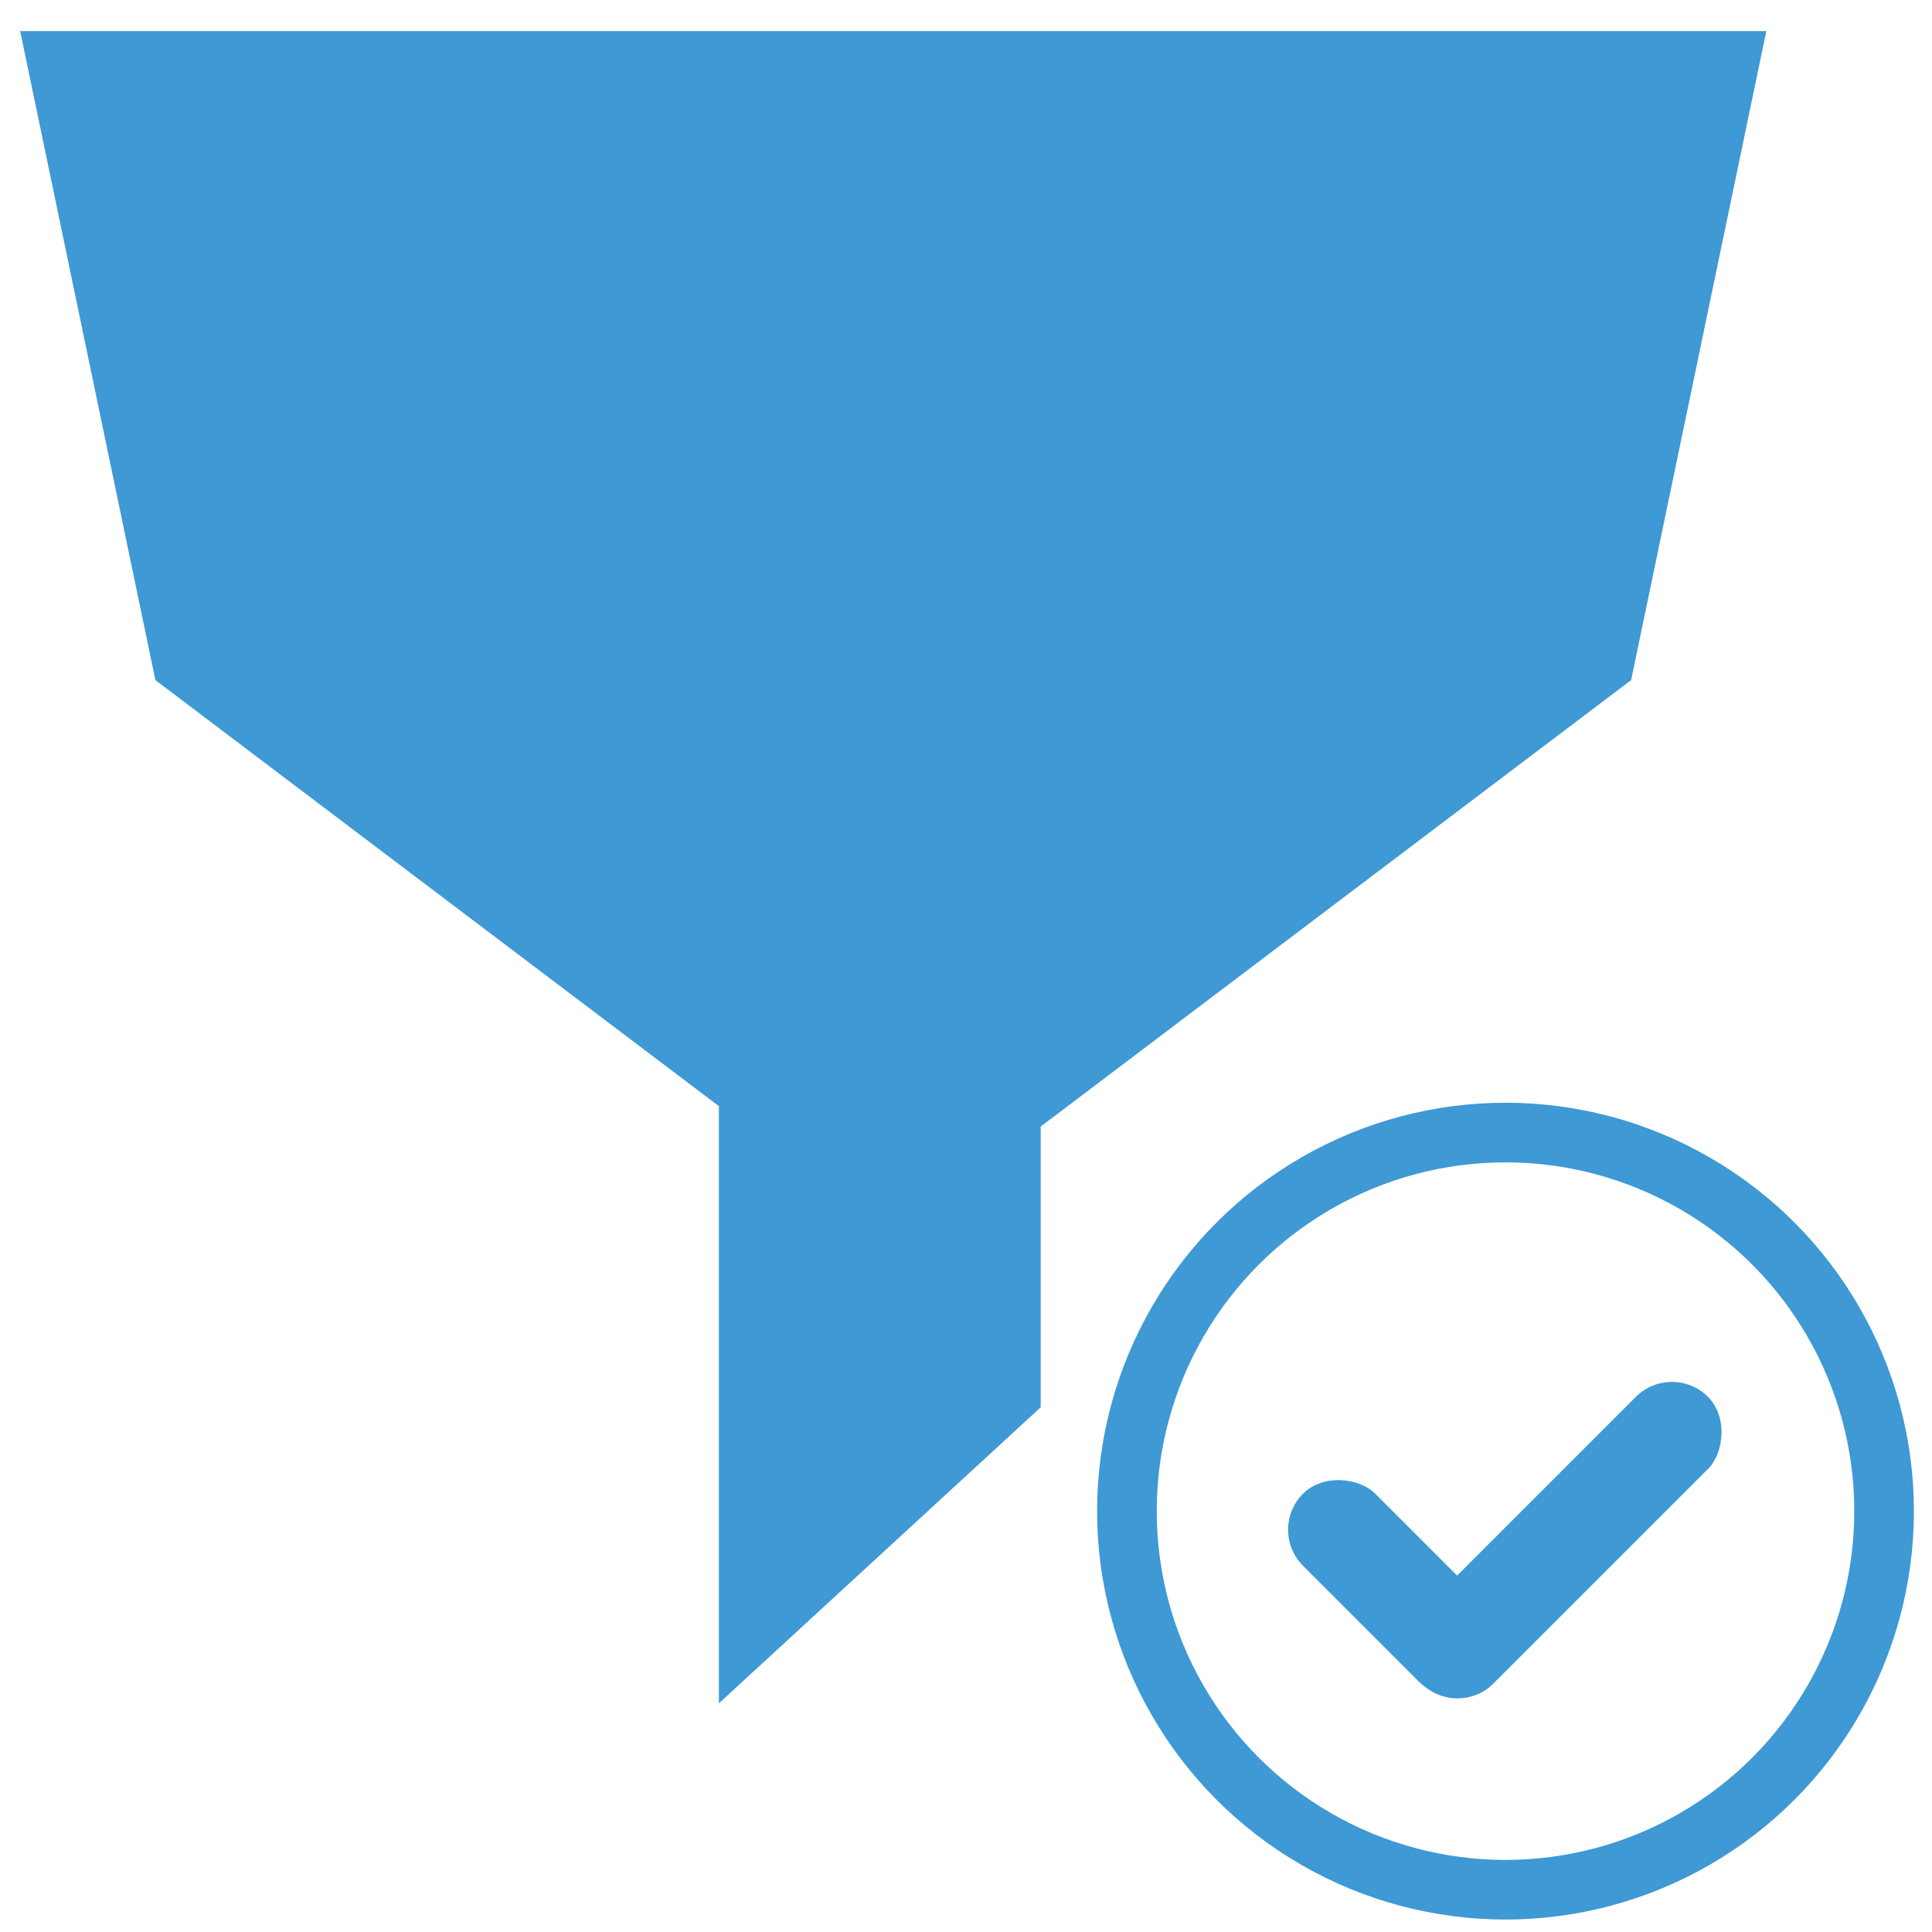
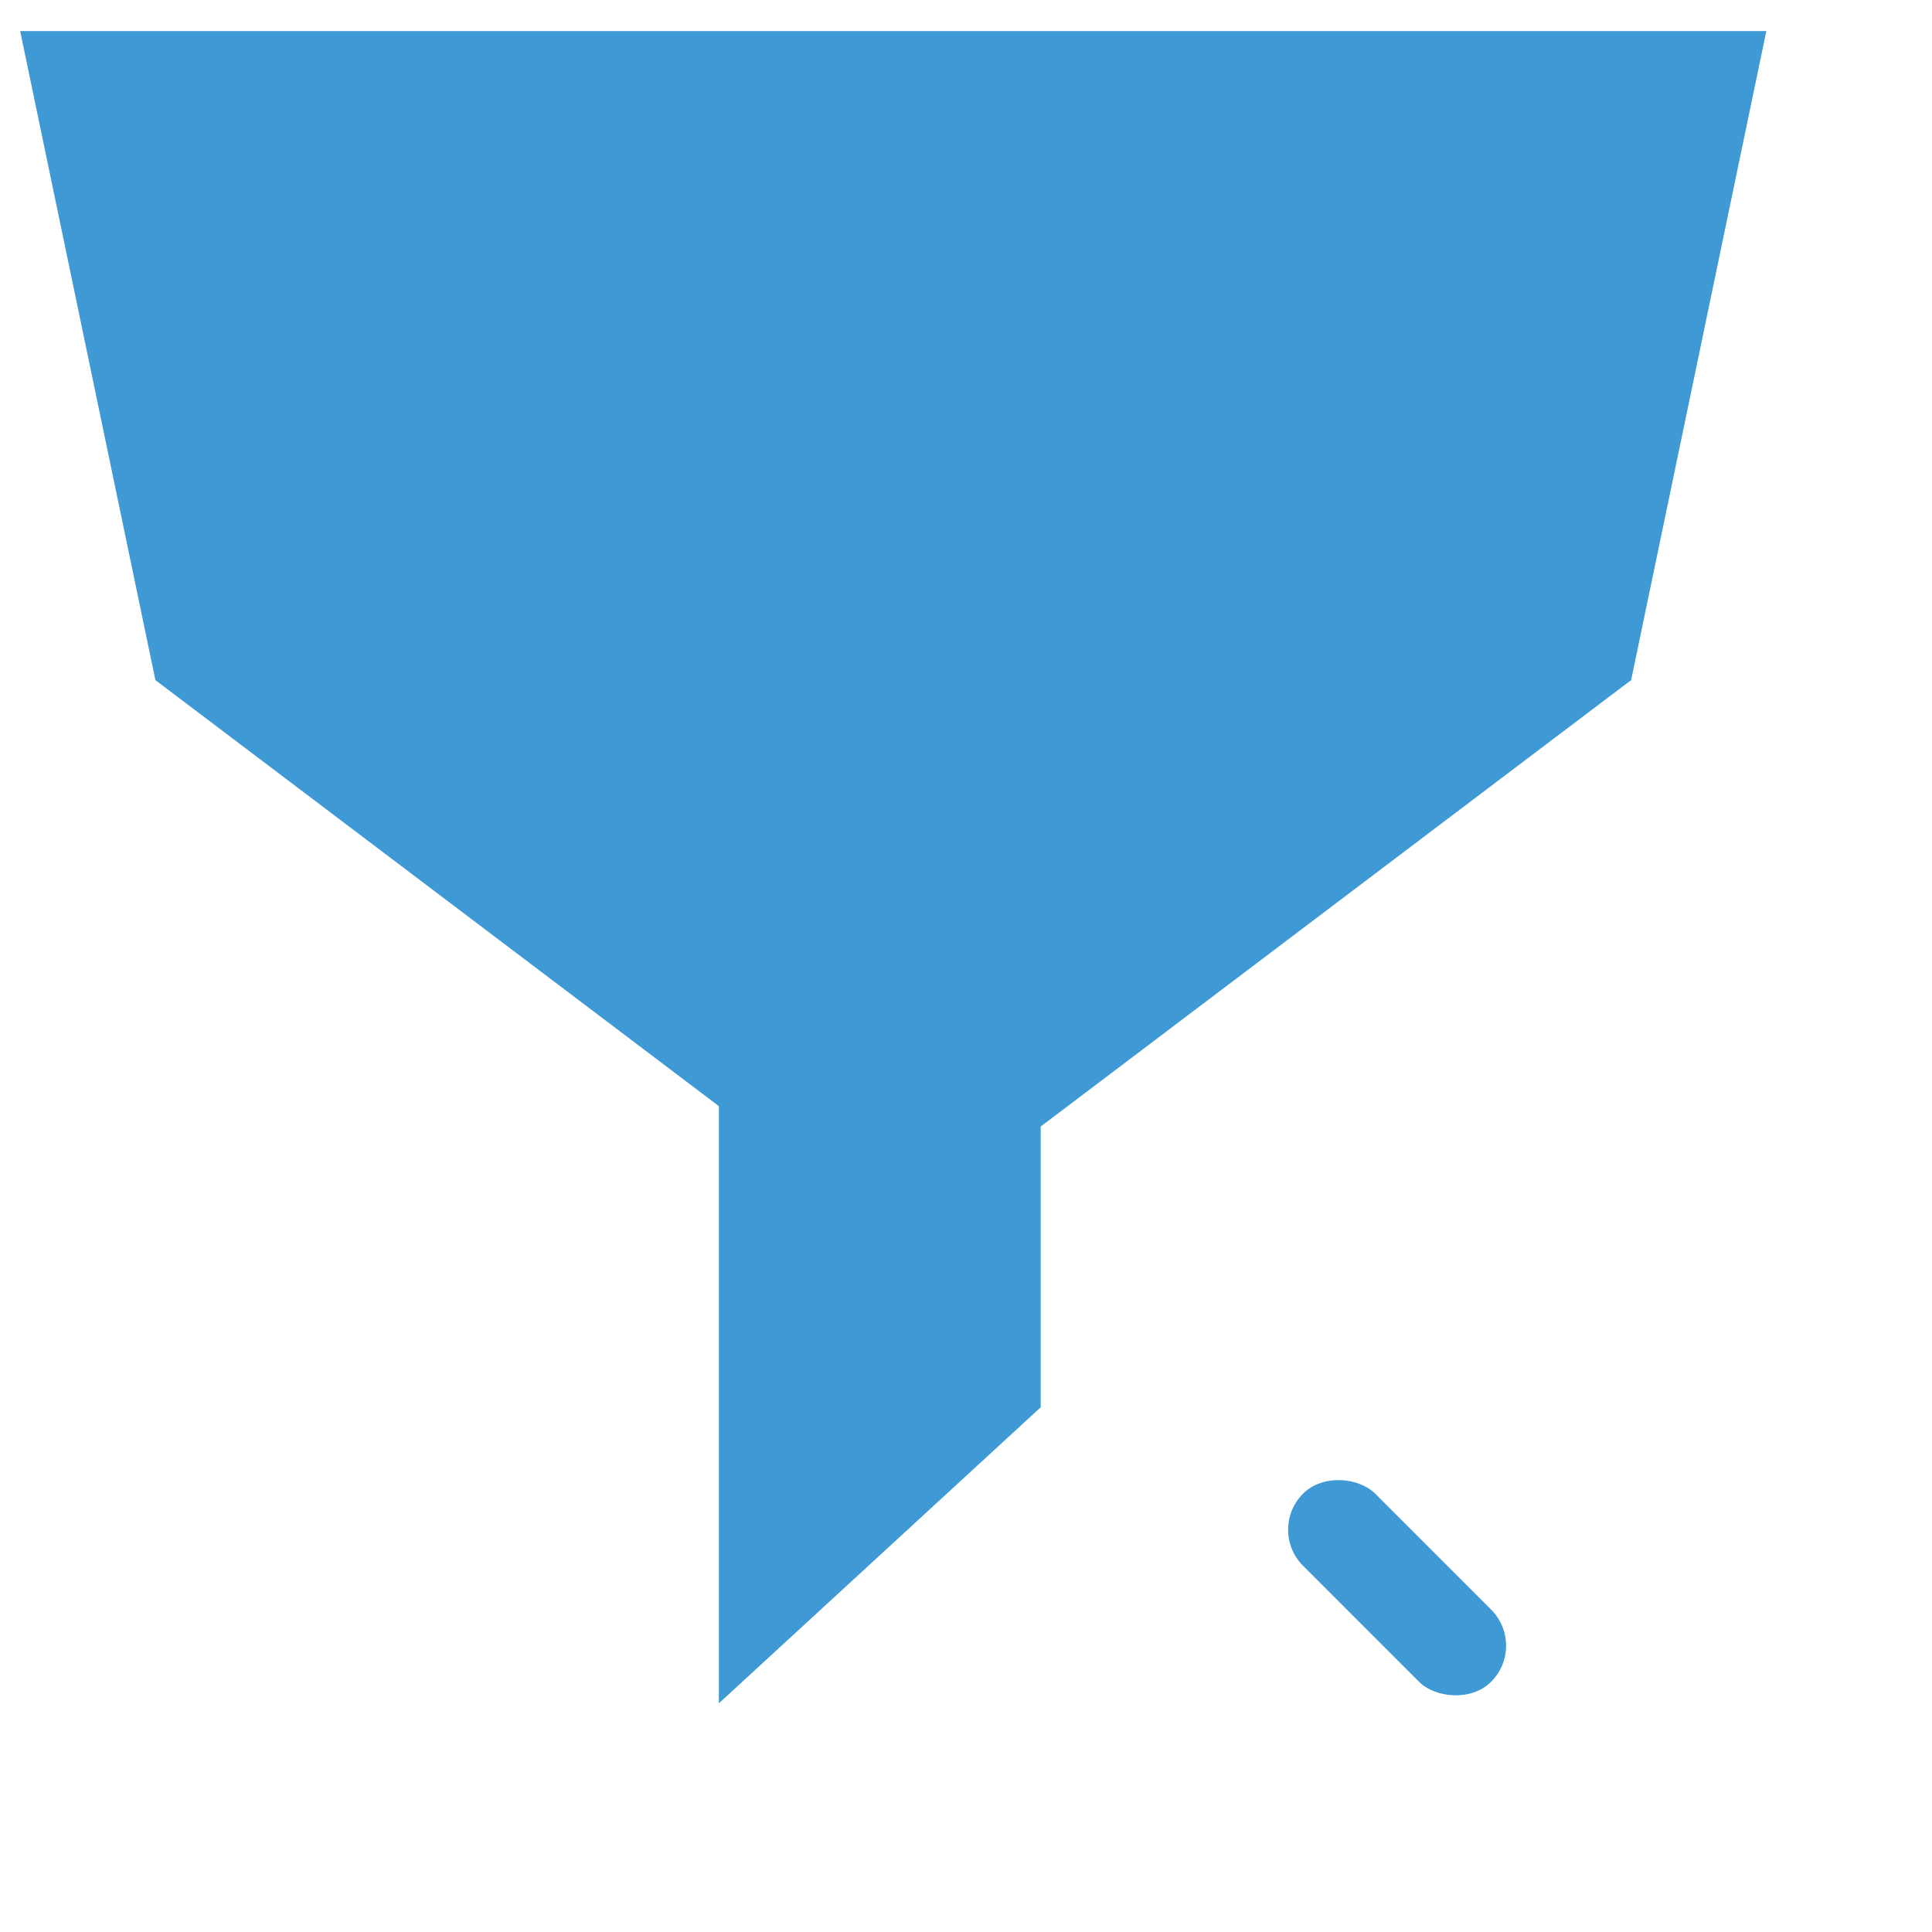
<svg xmlns="http://www.w3.org/2000/svg" id="Layer_28" data-name="Layer 28" viewBox="0 0 648.1 648.1">
  <defs>
    <style>      .cls-1, .cls-2 {        fill: #3e99d4;      }      .cls-3 {        fill: none;        stroke-width: 20px;      }      .cls-3, .cls-2 {        stroke: #3e99d4;        stroke-miterlimit: 10;      }    </style>
  </defs>
  <polygon class="cls-2" points="7.38 10.92 52.58 227.86 52.58 227.86 241.65 370.81 241.65 570.25 348.61 471.86 348.61 377.65 546.71 227.86 546.72 227.86 591.91 10.92 7.38 10.92" />
-   <circle class="cls-3" cx="505.03" cy="506.92" r="127" />
-   <rect class="cls-1" x="507.77" y="448.67" width="34.22" height="135.95" rx="17.11" ry="17.11" transform="translate(519.06 -219.82) rotate(45)" />
  <rect class="cls-1" x="451.55" y="487.99" width="34.22" height="89.23" rx="17.11" ry="17.11" transform="translate(-239.34 487.39) rotate(-45)" />
</svg>